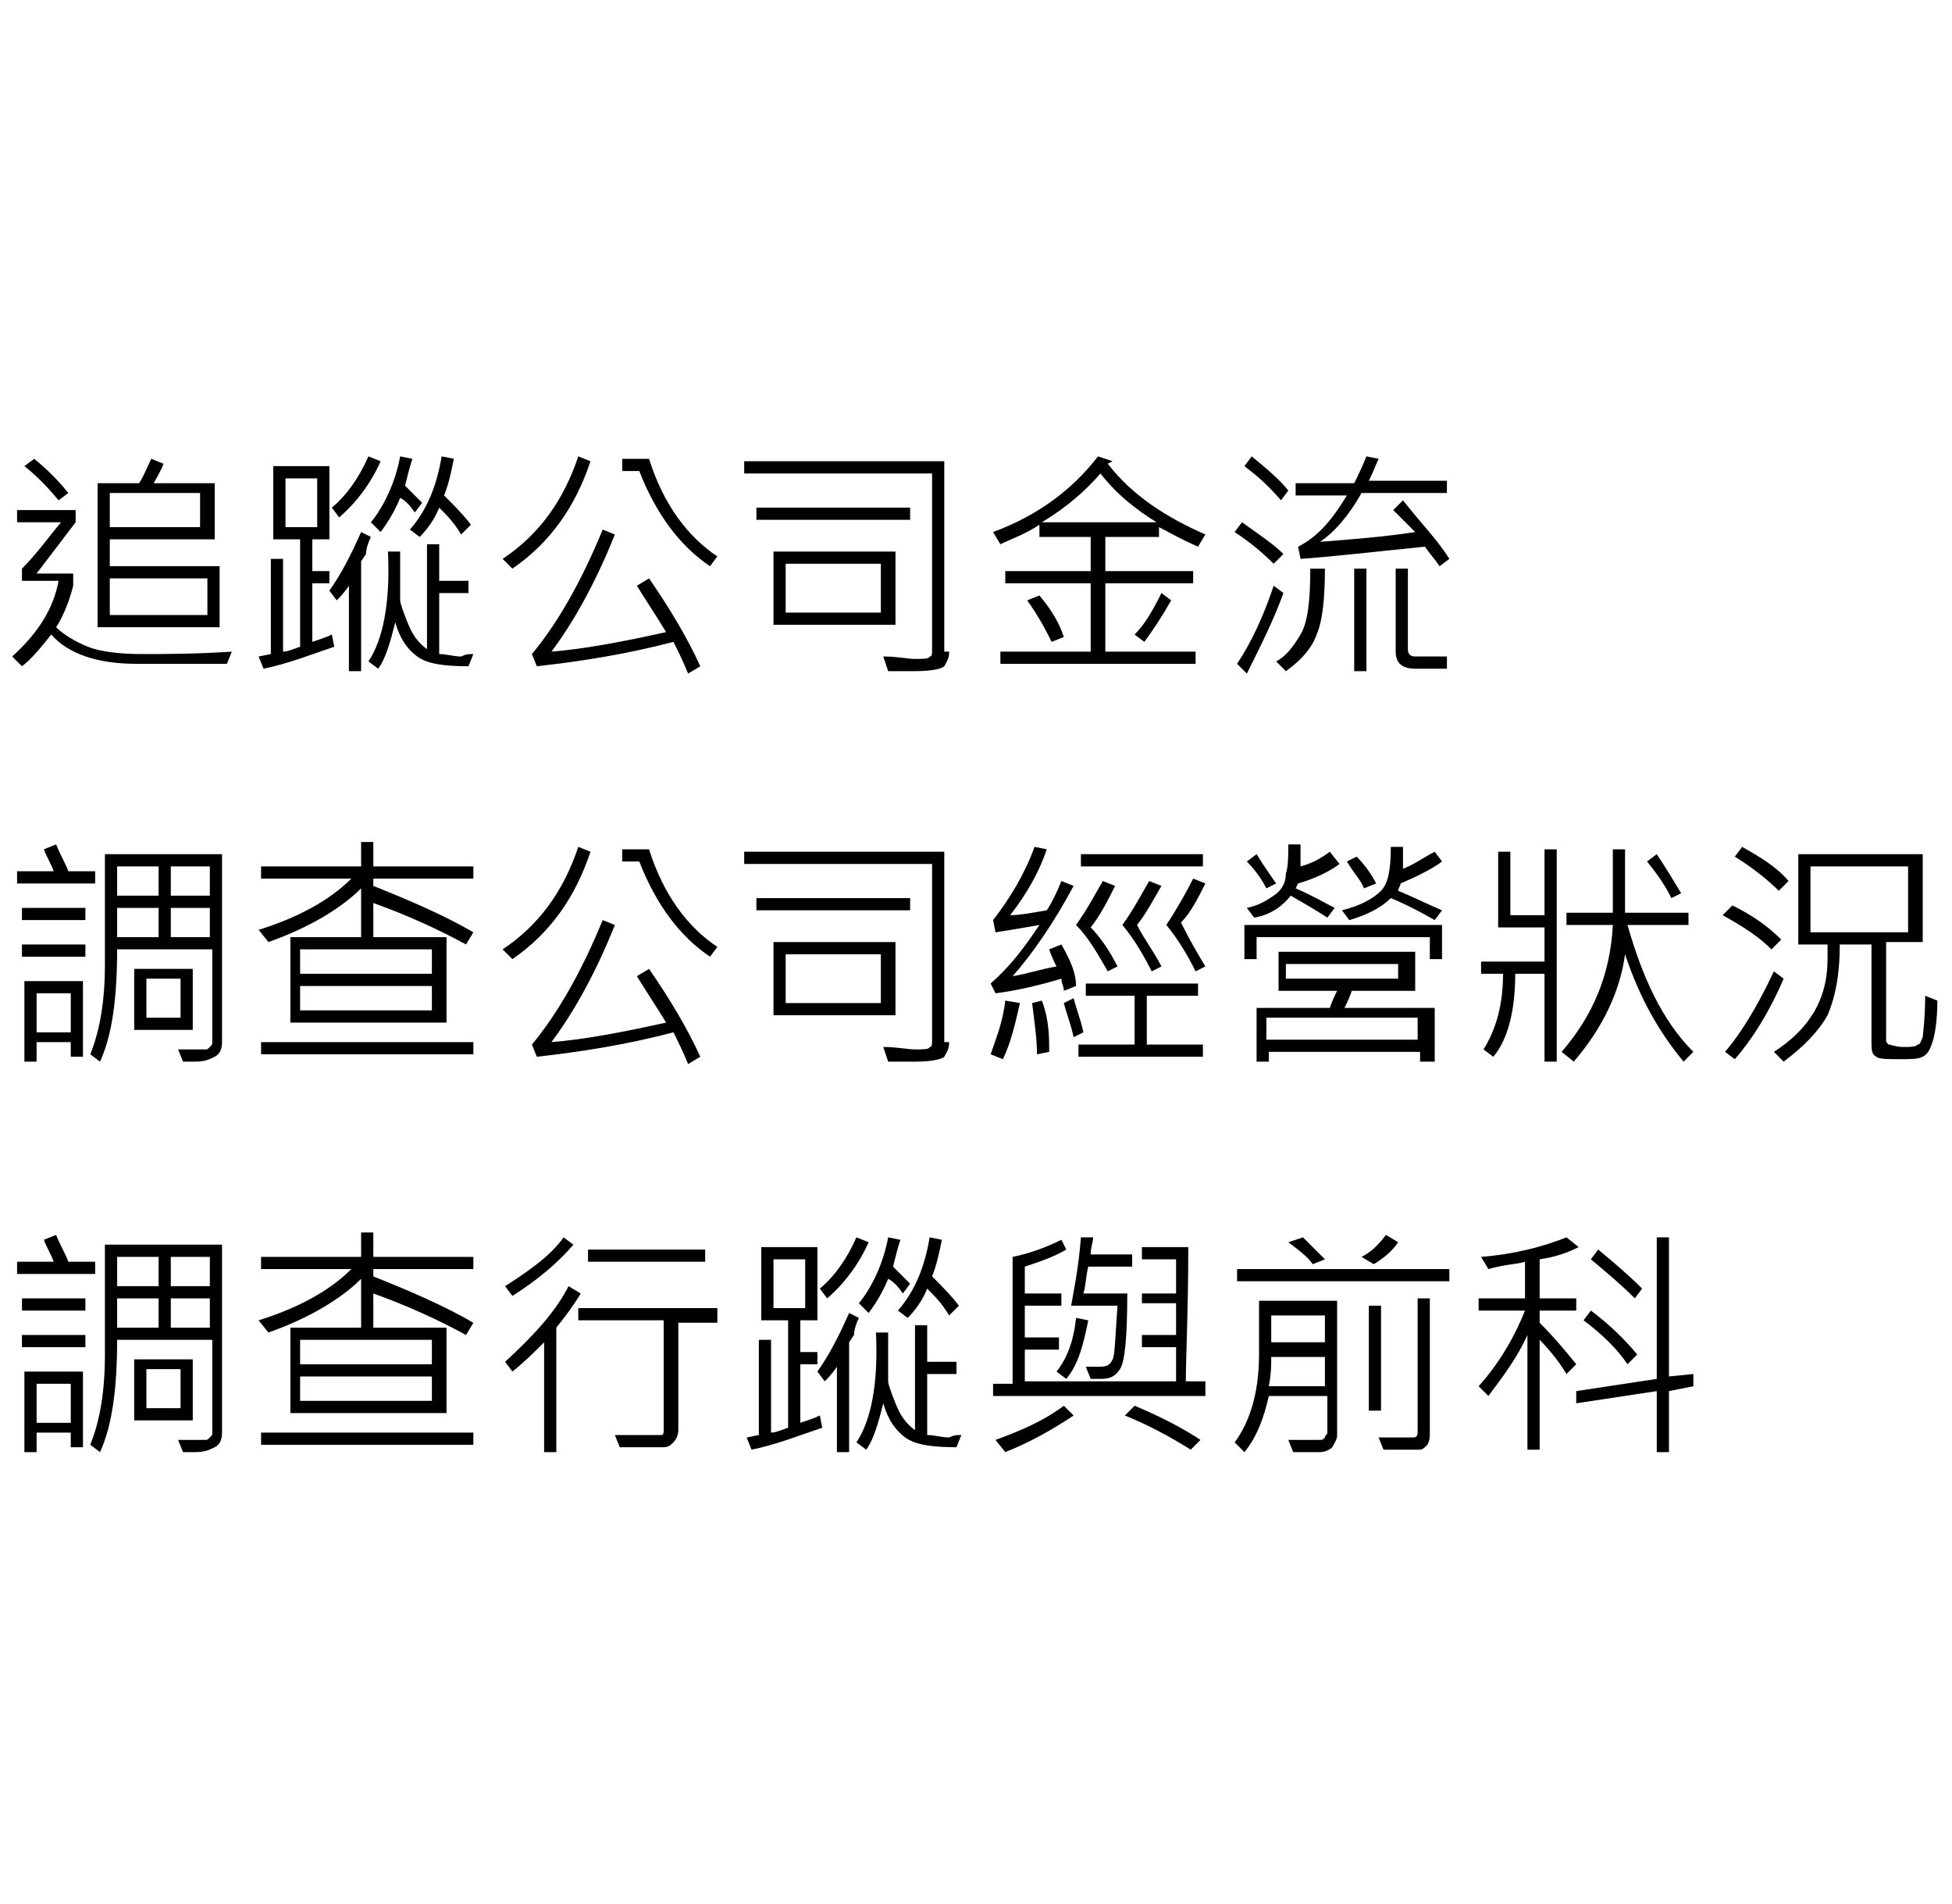
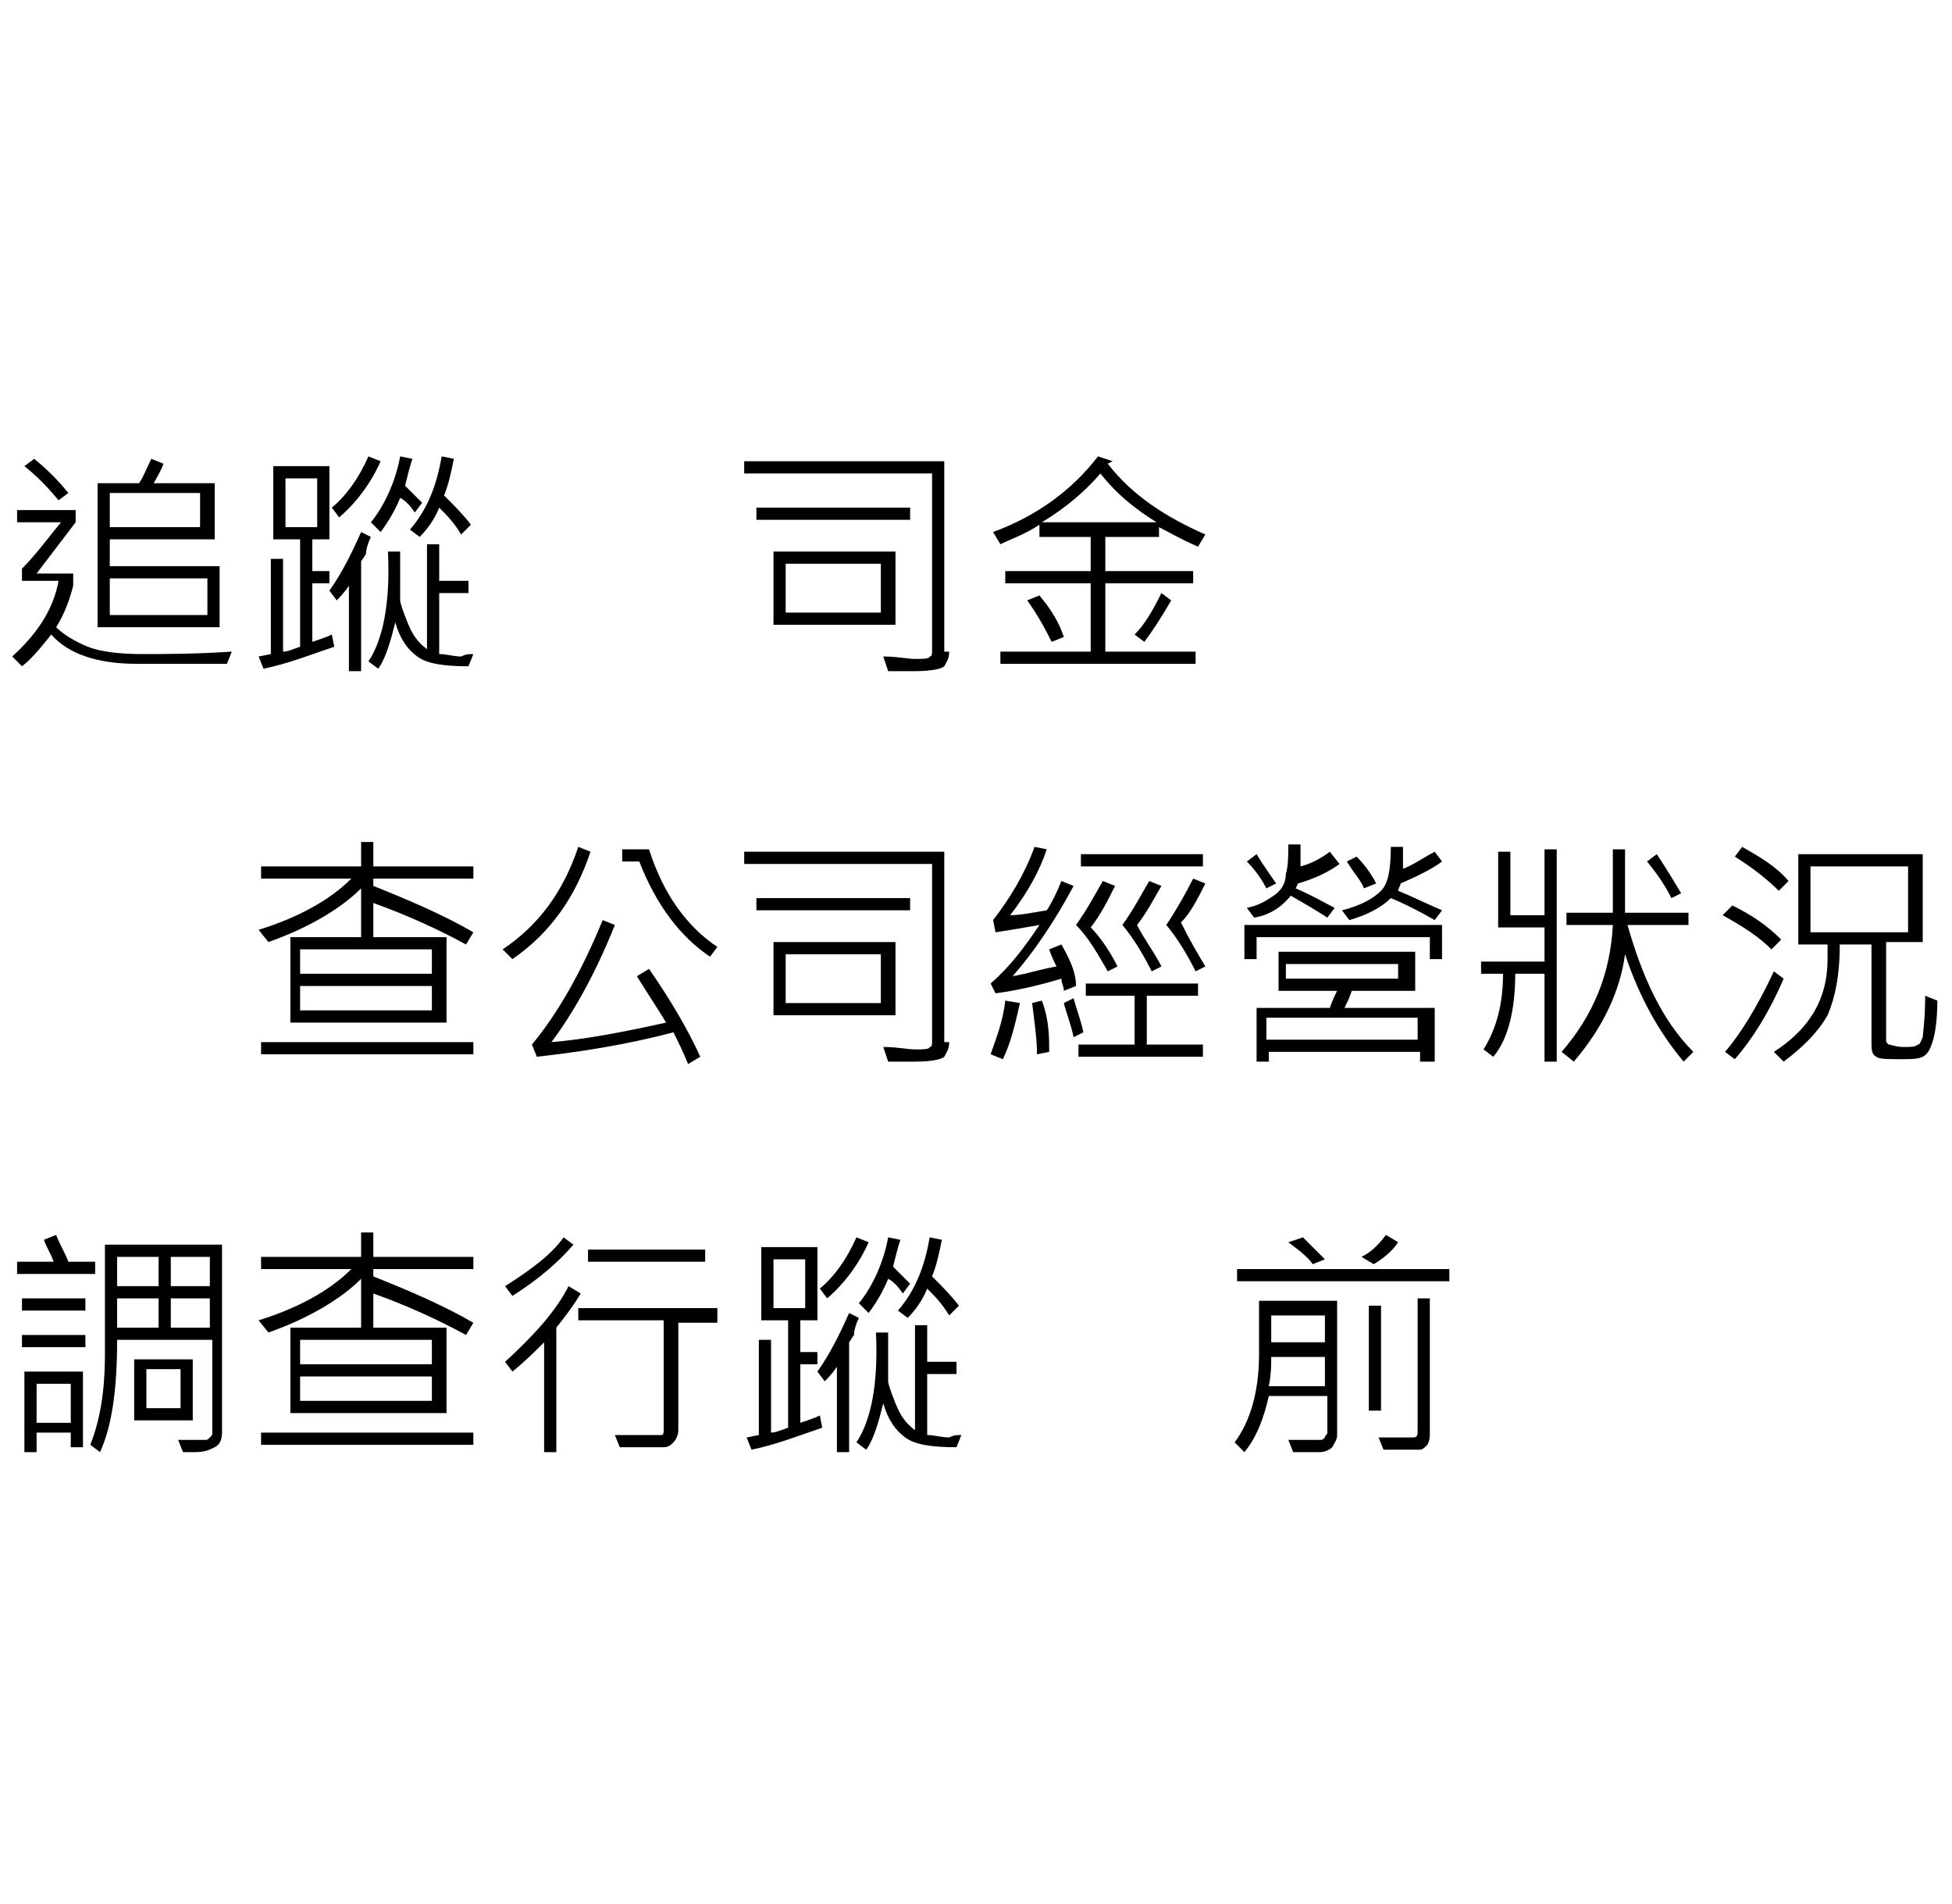
<svg xmlns="http://www.w3.org/2000/svg" version="1.1" id="合夥詐欺" x="0px" y="0px" viewBox="0 0 80 78" style="enable-background:new 0 0 80 78;" xml:space="preserve">
  <g>
    <path d="M9.5,26.7l-0.2,0.5l-3.7,0c-1.6,0-2.8-0.4-3.5-1.2c-0.4,0.5-0.8,1-1.2,1.3l-0.4-0.4c1.1-1,1.7-2,1.9-3.1H0.9v-0.5   C1.5,22.7,2,22,2.5,21.4H0.7v-0.5h2.4v0.5l-1.6,2.1h1.5v0.5c-0.2,0.8-0.5,1.4-0.7,1.7c0.3,0.3,0.8,0.6,1.3,0.8   c0.5,0.2,1.3,0.3,2.2,0.3C6.7,26.8,8,26.8,9.5,26.7z M2.8,20.2l-0.4,0.3c-0.5-0.6-0.9-1-1.4-1.4l0.4-0.3   C1.9,19.2,2.4,19.7,2.8,20.2z M9,25.7H4v-5.9h1.7c0.2-0.3,0.3-0.6,0.5-1l0.5,0.2c-0.1,0.3-0.3,0.6-0.4,0.8h2.5v2.3H4.5v1.1H9V25.7z    M8.2,21.6v-1.4H4.5v1.4H8.2z M8.5,25.2v-1.5h-4v1.5H8.5z" />
    <path d="M13.7,26.5c-0.9,0.3-1.9,0.7-2.9,0.9l-0.2-0.5l0.5-0.1v-3.9h0.5v3.8c0.2,0,0.4-0.1,0.7-0.2v-4.4h-1.1v-3h2.3v3h-0.7v1.3   h0.7v0.5h-0.7v2.4c0.3-0.1,0.6-0.2,0.8-0.3L13.7,26.5z M13,21.6v-2h-1.3v2H13z M15.2,22c-0.1,0.2-0.2,0.5-0.2,0.7L14.8,23v4.5h-0.5   V24c-0.2,0.3-0.4,0.5-0.5,0.6l-0.3-0.4c0.5-0.7,0.9-1.5,1.3-2.4L15.2,22z M15.6,18.9c-0.4,0.9-1,1.7-1.7,2.3l-0.3-0.4   c0.6-0.5,1.1-1.2,1.5-2.1L15.6,18.9z M19.4,26.8l-0.2,0.5c-1,0-1.7-0.1-2.1-0.4s-0.7-0.7-0.9-1.4c-0.2,0.8-0.4,1.5-0.7,1.9   l-0.4-0.3c0.6-0.9,0.9-2.4,0.8-4.5l0.5,0c0,0.2,0,0.6,0,1.2l0,0.8c0,0.1,0.1,0.4,0.3,0.9s0.4,0.8,0.8,1.1v-4.3h0.5v1.5h1.2v0.5   h-1.2v2.5c0.3,0,0.6,0.1,0.9,0.1C19.1,26.8,19.2,26.8,19.4,26.8z M17.3,20.6L17,21c-0.2-0.3-0.4-0.5-0.6-0.6   c-0.2,0.5-0.5,1-0.8,1.4l-0.4-0.4c0.5-0.6,1-1.6,1.2-2.7l0.5,0.1c-0.1,0.3-0.2,0.7-0.3,1.1C16.8,20.1,17,20.3,17.3,20.6z    M19.3,21.5l-0.4,0.4c-0.3-0.5-0.6-0.8-0.9-1.1c-0.2,0.5-0.5,0.9-0.8,1.2l-0.4-0.3c0.7-0.8,1.1-1.8,1.3-3l0.5,0.1   c-0.1,0.5-0.2,1-0.4,1.5C18.6,20.7,19,21.1,19.3,21.5z" />
-     <path d="M24.2,18.9c-0.6,1.8-1.6,3.3-3.2,4.4l-0.4-0.4c1.5-1,2.5-2.4,3.1-4.2L24.2,18.9z M28.7,27.3l-0.5,0.3   c-0.2-0.5-0.4-0.9-0.6-1.3c-1.9,0.5-3.8,0.8-5.6,1l-0.2-0.5c1-1.2,2-2.9,2.9-5.1l0.5,0.2c-0.8,2-1.7,3.6-2.6,4.8   c1.3-0.1,2.9-0.4,4.7-0.8c-0.3-0.5-0.7-1.1-1.2-1.9l0.5-0.3C27.5,25,28.2,26.2,28.7,27.3z M29.4,22.8l-0.3,0.4   c-1.2-0.8-2.2-2.1-2.9-3.9h-0.7v-0.5h1.1C27.2,20.7,28.2,22,29.4,22.8z" />
    <path d="M38.9,26.7c0,0.3-0.1,0.4-0.2,0.6c-0.1,0.1-0.5,0.2-1.2,0.2c-0.3,0-0.6,0-1.1,0l-0.2-0.6c0.6,0,1,0.1,1.3,0.1   c0.3,0,0.6,0,0.6-0.1c0.1,0,0.1-0.1,0.1-0.3v-7.2h-7.7v-0.5h8.2V26.7z M37.3,21.3H31l0-0.5h6.3V21.3z M36.7,25.6h-5v-3h5V25.6z    M36.1,25.1v-2h-3.9v2H36.1z" />
    <path d="M49.4,21.9l-0.3,0.5c-0.7-0.3-1.2-0.6-1.6-0.8V22h-2.2v1.4h3.6v0.5h-3.6v2.8H49v0.5h-8v-0.5h3.7v-2.8h-3.5v-0.5h3.5V22   h-2.1v-0.5c-0.6,0.4-1.2,0.6-1.6,0.8l-0.3-0.5c1.9-0.7,3.3-1.8,4.3-3.1l0.6,0.2L45.4,19C46.4,20.3,47.8,21.2,49.4,21.9z M43.6,26.1   l-0.5,0.2c-0.2-0.4-0.5-1-1-1.7l0.5-0.2C43.1,25,43.4,25.5,43.6,26.1z M47.4,21.4c-0.8-0.5-1.6-1.1-2.3-2c-0.6,0.7-1.4,1.4-2.4,2   H47.4z M48,24.6c-0.4,0.7-0.8,1.3-1.1,1.7L46.5,26c0.4-0.4,0.7-0.9,1.1-1.7L48,24.6z" />
-     <path d="M52.6,24.3c-0.4,1.1-0.9,2.1-1.5,3.3l-0.4-0.4c0.6-0.9,1.1-2,1.5-3.2L52.6,24.3z M52.6,22.7l-0.4,0.4   c-0.5-0.5-1-0.9-1.6-1.3l0.3-0.4C51.6,21.9,52.2,22.3,52.6,22.7z M52.8,20.1l-0.3,0.4c-0.6-0.7-1.1-1.1-1.5-1.4l0.3-0.4   C51.9,19.2,52.4,19.6,52.8,20.1z M54.3,23.3c0,1.2-0.1,2.1-0.3,2.6c-0.2,0.6-0.6,1.1-1.3,1.6l-0.4-0.4c0.4-0.2,0.7-0.6,1-1.1   c0.3-0.5,0.4-1.4,0.4-2.7H54.3z M59.4,22.9L59,23.2c-0.2-0.3-0.4-0.5-0.6-0.8c-2,0.2-3.7,0.4-5.1,0.5l-0.1-0.5   c0.8-0.4,1.4-1.1,2-2.1h-2.1v-0.5h2.4c0.1-0.2,0.3-0.6,0.5-1.1l0.5,0.1c-0.1,0.2-0.2,0.5-0.4,0.9h3.2v0.5h-3.5   c-0.5,0.9-1.1,1.6-1.7,2c1.3-0.1,2.6-0.2,3.9-0.4c-0.3-0.3-0.6-0.6-0.9-0.9l0.4-0.4C58.2,21.4,58.9,22.1,59.4,22.9z M56,27.5h-0.5   v-4.2H56V27.5z M59.4,27.4H58c-0.5,0-0.8-0.2-0.8-0.7v-3.4h0.5v3.3c0,0.2,0.1,0.3,0.3,0.3h1.3V27.4z" />
-     <path d="M3.8,36.2H0.7v-0.5h1.5c-0.1-0.3-0.3-0.6-0.4-0.9l0.5-0.2c0.2,0.5,0.4,0.8,0.5,1.1h1.1V36.2z M3.5,37.7H0.9v-0.5h2.6V37.7z    M3.5,39.2H0.9v-0.5h2.6V39.2z M3.4,43.3H2.9v-0.6H1.5v0.8H1v-3.3h2.4V43.3z M2.9,42.3v-1.6H1.5v1.6H2.9z M9.1,42.7   c0,0.3-0.1,0.5-0.3,0.6c-0.2,0.1-0.4,0.2-0.8,0.2H7.5L7.3,43c0.2,0,0.6,0,1.1,0c0.1,0,0.1,0,0.2-0.1s0.1-0.1,0.1-0.2v-3.8H4.8   c0,2-0.2,3.5-0.7,4.6l-0.4-0.3c0.4-1,0.6-2.2,0.6-3.7V35h4.8V42.7z M6.5,36.7v-1.2H4.8v1.2H6.5z M6.5,38.4v-1.2H4.8v1.2H6.5z    M7.9,42.2H5.5v-2.5h2.4V42.2z M7.4,41.7v-1.6H6v1.6H7.4z M8.6,36.7v-1.2H7v1.2H8.6z M8.6,38.4v-1.2H7v1.2H8.6z" />
    <path d="M19.4,38.2l-0.3,0.5c-1.1-0.6-2.4-1.2-3.8-1.7v1.4h3v3.5h-6.4v-3.5h2.9v-2c-0.8,0.8-2.1,1.6-3.8,2.2l-0.4-0.5   c1.6-0.5,2.9-1.2,3.8-2.1h-3.7v-0.5h4.1v-1h0.5v1h4.1v0.5h-4.1v0.3C16.8,36.9,18.2,37.5,19.4,38.2z M19.4,43.2h-8.7v-0.5h8.7V43.2z    M17.7,39.9v-1h-5.4v1H17.7z M17.7,41.4v-1h-5.4v1H17.7z" />
    <path d="M24.2,34.9c-0.6,1.8-1.6,3.3-3.2,4.4l-0.4-0.4c1.5-1,2.5-2.4,3.1-4.2L24.2,34.9z M28.7,43.3l-0.5,0.3   c-0.2-0.5-0.4-0.9-0.6-1.3c-1.9,0.5-3.8,0.8-5.6,1l-0.2-0.5c1-1.2,2-2.9,2.9-5.1l0.5,0.2c-0.8,2-1.7,3.6-2.6,4.8   c1.3-0.1,2.9-0.4,4.7-0.8c-0.3-0.5-0.7-1.1-1.2-1.9l0.5-0.3C27.5,41,28.2,42.2,28.7,43.3z M29.4,38.8l-0.3,0.4   c-1.2-0.8-2.2-2.1-2.9-3.9h-0.7v-0.5h1.1C27.2,36.7,28.2,38,29.4,38.8z" />
    <path d="M38.9,42.7c0,0.3-0.1,0.4-0.2,0.6c-0.1,0.1-0.5,0.2-1.2,0.2c-0.3,0-0.6,0-1.1,0l-0.2-0.6c0.6,0,1,0.1,1.3,0.1   c0.3,0,0.6,0,0.6-0.1c0.1,0,0.1-0.1,0.1-0.3v-7.2h-7.7v-0.5h8.2V42.7z M37.3,37.3H31l0-0.5h6.3V37.3z M36.7,41.6h-5v-3h5V41.6z    M36.1,41.1v-2h-3.9v2H36.1z" />
    <path d="M41.8,41.1c-0.2,0.9-0.4,1.7-0.7,2.3l-0.5-0.2c0.2-0.6,0.5-1.3,0.6-2.2L41.8,41.1z M44.1,40.4l-0.5,0.2   c0-0.2-0.1-0.3-0.1-0.5c-1,0.3-1.9,0.5-2.7,0.6l-0.2-0.4c0.8-0.7,1.4-1.5,2-2.4c-0.6,0.1-1.1,0.2-1.8,0.3l-0.1-0.5   c0.7-0.9,1.3-1.9,1.7-3l0.5,0.1c-0.3,0.9-0.8,1.8-1.5,2.7c0.4,0,0.9-0.1,1.5-0.2c0.2-0.3,0.4-0.7,0.6-1.2l0.5,0.2   c-0.8,1.5-1.7,2.8-2.5,3.7c0.6-0.1,1.2-0.3,1.8-0.4c-0.1-0.2-0.2-0.4-0.3-0.7l0.5-0.2C43.9,39.4,44.1,39.9,44.1,40.4z M43,43.1   l-0.5,0.1c0-0.6-0.1-1.3-0.2-2.1l0.4-0.1C43,41.8,43,42.5,43,43.1z M44.4,42.3l-0.4,0.2c-0.1-0.5-0.3-1-0.4-1.4l0.4-0.2   C44.1,41.3,44.3,41.8,44.4,42.3z M45.8,39.6l-0.4,0.2c-0.4-0.7-0.8-1.4-1.3-1.9c0.5-0.7,0.8-1.3,1.1-1.8l0.5,0.2   c-0.3,0.6-0.6,1.2-1,1.7C45.1,38.4,45.5,39,45.8,39.6z M49.4,43.3h-5.2v-0.5h2.3v-2h-2v-0.5h4.6v0.5h-2.1v2h2.3V43.3z M49.3,35.5   h-5V35h5V35.5z M47.6,39.6l-0.4,0.2c-0.3-0.6-0.7-1.3-1.2-1.9c0.5-0.7,0.8-1.3,1.1-1.8l0.5,0.2c-0.3,0.5-0.6,1.1-1,1.6   C46.9,38.5,47.3,39,47.6,39.6z M49.4,39.6l-0.4,0.2c-0.3-0.6-0.7-1.3-1.2-1.9c0.4-0.6,0.8-1.3,1.1-1.9l0.5,0.2   c-0.3,0.6-0.6,1.2-1,1.6C48.8,38.6,49.1,39.1,49.4,39.6z" />
    <path d="M59.1,39.3h-0.5v-0.9h-7.1v0.9H51v-1.4h8.1V39.3z M52.3,36.2l-0.4,0.2c-0.2-0.4-0.5-0.8-0.8-1.1l0.4-0.3   C51.8,35.5,52.1,35.9,52.3,36.2z M54.9,35.4c-0.4,0.3-1,0.6-1.7,0.8l-0.1,0.2c0.7,0.3,1.2,0.6,1.6,0.8l-0.3,0.4   c-0.3-0.2-0.8-0.5-1.5-0.9c-0.4,0.5-0.9,0.8-1.5,0.9l-0.3-0.4c0.5-0.1,0.8-0.3,1.1-0.5c0.3-0.2,0.5-0.5,0.5-0.9   c0.1-0.3,0.1-0.8,0.1-1.2h0.5c0,0.4,0,0.7,0,0.9c0.4-0.1,0.8-0.3,1.2-0.6L54.9,35.4z M58.7,43.5h-0.5v-0.4h-6.2v0.4h-0.5v-2.2h3   c0.1-0.3,0.2-0.5,0.3-0.7h-2.4V39h5.6v1.6h-2.6c-0.1,0.3-0.2,0.5-0.3,0.7h3.7V43.5z M58.1,42.6v-0.9h-6.2v0.9H58.1z M57.3,40.1   v-0.6h-4.6v0.6H57.3z M59.1,37.3l-0.3,0.4c-0.7-0.4-1.3-0.7-1.8-0.9c-0.4,0.4-1,0.7-1.7,0.9L55,37.3c0.8-0.2,1.3-0.5,1.6-0.8   c0.3-0.3,0.4-0.9,0.4-1.8h0.5c0,0.2,0,0.6,0,0.9c0.5-0.2,0.9-0.5,1.3-0.7l0.3,0.4c-0.4,0.3-1,0.6-1.7,0.9c0,0.1-0.1,0.2-0.1,0.3   C57.8,36.7,58.4,37,59.1,37.3z M56.4,36.2l-0.5,0.2c-0.1-0.3-0.4-0.6-0.7-1.1l0.4-0.2C55.9,35.4,56.2,35.8,56.4,36.2z" />
    <path d="M63.8,43.5h-0.5v-3.6h-1.2c0,1.5-0.3,2.7-0.9,3.4l-0.4-0.3c0.5-0.8,0.8-1.8,0.8-3.1h-0.9v-0.5h2.6V38h-1.9v-3.1h0.5v2.6   h1.4v-2.7h0.5V43.5z M69.4,43.1L69,43.5c-1-1.2-1.8-2.6-2.4-4.4c-0.2,1.5-0.9,3-2.1,4.4l-0.5-0.4c1.3-1.5,2-3.2,2.1-5.2h-1.9v-0.5   h1.9v-2.6h0.5v2.6h2.6v0.5h-2.5C67.3,40,68.1,41.8,69.4,43.1z M68.9,36.6l-0.4,0.2c-0.2-0.4-0.5-0.9-1-1.5l0.4-0.3   C68.3,35.6,68.6,36.1,68.9,36.6z" />
    <path d="M73.1,40.1c-0.6,1.4-1.3,2.5-2,3.3l-0.4-0.3c0.6-0.7,1.3-1.8,2-3.3L73.1,40.1z M73,38.5l-0.4,0.4c-0.5-0.5-1.1-0.9-2-1.4   l0.4-0.4C71.8,37.5,72.4,37.9,73,38.5z M73.3,36.1l-0.4,0.4c-0.4-0.4-1-0.9-1.8-1.4l0.3-0.4C72.1,35.1,72.8,35.5,73.3,36.1z    M79.4,41c0,0.8-0.1,1.4-0.2,1.7c-0.1,0.3-0.2,0.5-0.4,0.6c-0.2,0.1-0.5,0.1-0.9,0.1c-0.5,0-0.9,0-1-0.1c-0.2-0.1-0.2-0.3-0.2-0.6   v-4h-1.3c0,1.3-0.2,2.2-0.5,2.9c-0.4,0.7-1,1.3-1.8,1.9l-0.4-0.4c1.4-0.9,2.2-2.1,2.2-3.8c0-0.2,0-0.4,0-0.6h-1.2V35h5.1v3.6h-1.5   v4c0,0.1,0,0.1,0.1,0.2c0.1,0,0.3,0.1,0.6,0.1c0.3,0,0.5,0,0.6-0.1c0.1,0,0.1-0.1,0.2-0.3c0-0.1,0.1-0.7,0.1-1.7L79.4,41z    M78.2,38.2v-2.7h-4v2.7H78.2z" />
    <path d="M3.8,52.2H0.7v-0.5h1.5c-0.1-0.3-0.3-0.6-0.4-0.9l0.5-0.2c0.2,0.5,0.4,0.8,0.5,1.1h1.1V52.2z M3.5,53.7H0.9v-0.5h2.6V53.7z    M3.5,55.2H0.9v-0.5h2.6V55.2z M3.4,59.3H2.9v-0.6H1.5v0.8H1v-3.3h2.4V59.3z M2.9,58.3v-1.6H1.5v1.6H2.9z M9.1,58.7   c0,0.3-0.1,0.5-0.3,0.6c-0.2,0.1-0.4,0.2-0.8,0.2H7.5L7.3,59c0.2,0,0.6,0,1.1,0c0.1,0,0.1,0,0.2-0.1s0.1-0.1,0.1-0.2v-3.8H4.8   c0,2-0.2,3.5-0.7,4.6l-0.4-0.3c0.4-1,0.6-2.2,0.6-3.7V51h4.8V58.7z M6.5,52.7v-1.2H4.8v1.2H6.5z M6.5,54.4v-1.2H4.8v1.2H6.5z    M7.9,58.2H5.5v-2.5h2.4V58.2z M7.4,57.7v-1.6H6v1.6H7.4z M8.6,52.7v-1.2H7v1.2H8.6z M8.6,54.4v-1.2H7v1.2H8.6z" />
    <path d="M19.4,54.2l-0.3,0.5c-1.1-0.6-2.4-1.2-3.8-1.7v1.4h3v3.5h-6.4v-3.5h2.9v-2c-0.8,0.8-2.1,1.6-3.8,2.2l-0.4-0.5   c1.6-0.5,2.9-1.2,3.8-2.1h-3.7v-0.5h4.1v-1h0.5v1h4.1v0.5h-4.1v0.3C16.8,52.9,18.2,53.5,19.4,54.2z M19.4,59.2h-8.7v-0.5h8.7V59.2z    M17.7,55.9v-1h-5.4v1H17.7z M17.7,57.4v-1h-5.4v1H17.7z" />
    <path d="M23.8,53c-0.3,0.5-0.6,0.9-1,1.4v5.1h-0.5V55c-0.4,0.4-0.8,0.8-1.3,1.2l-0.3-0.4c1.2-1.1,2.1-2.1,2.6-3.1L23.8,53z    M23.5,51c-0.6,0.7-1.4,1.4-2.5,2.1l-0.3-0.4c1.1-0.7,1.9-1.3,2.4-2L23.5,51z M29.4,54.2h-1.6v4.4c0,0.2-0.1,0.4-0.2,0.5   c-0.1,0.1-0.2,0.2-0.4,0.2c-0.1,0-0.4,0-0.9,0c-0.4,0-0.7,0-0.9,0l-0.2-0.5c0.3,0,0.6,0,0.9,0c0.6,0,0.9,0,1,0   c0.1,0,0.1-0.1,0.1-0.2v-4.5h-3.5v-0.5h5.7V54.2z M28.9,51.7h-4.8v-0.5h4.8V51.7z" />
    <path d="M33.7,58.5c-0.9,0.3-1.9,0.7-2.9,0.9l-0.2-0.5l0.5-0.1v-3.9h0.5v3.8c0.2,0,0.4-0.1,0.7-0.2v-4.4h-1.1v-3h2.3v3h-0.7v1.3   h0.7v0.5h-0.7v2.4c0.3-0.1,0.6-0.2,0.8-0.3L33.7,58.5z M33,53.6v-2h-1.3v2H33z M35.2,54c-0.1,0.2-0.2,0.5-0.2,0.7L34.8,55v4.5h-0.5   V56c-0.2,0.3-0.4,0.5-0.5,0.6l-0.3-0.4c0.5-0.7,0.9-1.5,1.3-2.4L35.2,54z M35.6,50.9c-0.4,0.9-1,1.7-1.7,2.3l-0.3-0.4   c0.6-0.5,1.1-1.2,1.5-2.1L35.6,50.9z M39.4,58.8l-0.2,0.5c-1,0-1.7-0.1-2.1-0.4s-0.7-0.7-0.9-1.4c-0.2,0.8-0.4,1.5-0.7,1.9   l-0.4-0.3c0.6-0.9,0.9-2.4,0.8-4.5l0.5,0c0,0.2,0,0.6,0,1.2l0,0.8c0,0.1,0.1,0.4,0.3,0.9s0.4,0.8,0.8,1.1v-4.3h0.5v1.5h1.2v0.5   h-1.2v2.5c0.3,0,0.6,0.1,0.9,0.1C39.1,58.8,39.2,58.8,39.4,58.8z M37.3,52.6L37,53c-0.2-0.3-0.4-0.5-0.6-0.6   c-0.2,0.5-0.5,1-0.8,1.4l-0.4-0.4c0.5-0.6,1-1.6,1.2-2.7l0.5,0.1c-0.1,0.3-0.2,0.7-0.3,1.1C36.8,52.1,37,52.3,37.3,52.6z    M39.3,53.5l-0.4,0.4c-0.3-0.5-0.6-0.8-0.9-1.1c-0.2,0.5-0.5,0.9-0.8,1.2l-0.4-0.3c0.7-0.8,1.1-1.8,1.3-3l0.5,0.1   c-0.1,0.5-0.2,1-0.4,1.5C38.6,52.7,39,53.1,39.3,53.5z" />
-     <path d="M49.4,57.2h-8.7v-0.5h0.8l0-5.2c0.5-0.1,1.2-0.3,2-0.7l0.2,0.4c-0.5,0.3-1.1,0.5-1.7,0.7c0,0.4,0,0.8,0,1.1h1.5v0.5h-1.5   c0,0.4,0,0.9,0,1.3h1.4v0.5h-1.4v1.3h6.2c0-0.8,0-1.2,0-1.4h-1.4v-0.5h1.4c0-0.2,0-0.6,0-1.3h-1.4V53h1.4c0-0.3,0-0.6,0-0.9   c0-0.2,0-0.3,0-0.5h-1.4v-0.5h1.9c0,2.6-0.1,4.5-0.1,5.5h0.8V57.2z M44,58c-0.9,0.6-1.8,1.1-2.8,1.5L40.8,59c1.1-0.4,2-0.8,2.8-1.4   L44,58z M44.6,54.1c-0.2,1-0.4,1.8-0.9,2.4l-0.4-0.3c0.4-0.5,0.7-1.2,0.8-2.2L44.6,54.1z M46.3,51.9h-1.7c-0.1,0.4-0.1,0.8-0.2,1.1   h1.8c0,1.8-0.1,2.8-0.3,3.1c-0.2,0.3-0.4,0.4-0.8,0.4c-0.2,0-0.3,0-0.4,0l-0.2-0.5c0.2,0,0.4,0,0.6,0c0.3,0,0.4-0.1,0.5-0.3   s0.1-0.9,0.2-2.2h-1.9c0.1-0.6,0.3-1.5,0.4-2.8l0.5,0c0,0.2-0.1,0.4-0.1,0.7h1.7V51.9z M49.2,59l-0.4,0.4c-0.8-0.5-1.7-1-2.7-1.4   l0.4-0.4C47.7,58.1,48.6,58.6,49.2,59z" />
    <path d="M54.8,58.8c0,0.2-0.1,0.3-0.2,0.5c-0.1,0.1-0.3,0.2-0.5,0.2c-0.2,0-0.4,0-0.6,0c-0.2,0-0.4,0-0.5,0l-0.2-0.5   c0.3,0,0.7,0,1.3,0c0.1,0,0.1,0,0.2-0.1c0-0.1,0.1-0.1,0.1-0.2v-1.5H52c-0.2,0.9-0.5,1.7-1,2.3l-0.4-0.4c0.6-0.8,1-2,1-3.6v-2.2   h3.2V58.8z M59.4,52.5h-8.7V52h8.7V52.5z M54.3,56.8v-1.2h-2.2c0,0.3,0,0.7-0.1,1.2H54.3z M54.3,55v-1.1h-2.2V55H54.3z M54.3,51.6   l-0.5,0.2c-0.2-0.3-0.6-0.6-1-0.9l0.6-0.2C53.7,51,54,51.3,54.3,51.6z M57.3,50.9c-0.2,0.3-0.5,0.6-1,0.9l-0.5-0.3   c0.4-0.2,0.7-0.5,1-0.9L57.3,50.9z M56.6,57.8h-0.5v-4.3h0.5V57.8z M58.6,58.7c0,0.2,0,0.3-0.1,0.5c-0.1,0.1-0.2,0.2-0.3,0.2   s-0.4,0-0.8,0c-0.2,0-0.5,0-0.7,0l-0.2-0.5l1.4,0c0.2,0,0.2-0.1,0.2-0.3v-5.4h0.5V58.7z" />
-     <path d="M64.7,51.1c-0.4,0.2-0.9,0.4-1.6,0.5v1.6h1.5v0.5h-1.5v0.5c0.6,0.6,1.1,1.2,1.5,1.7l-0.4,0.4c-0.3-0.5-0.7-1-1.1-1.4v4.5   h-0.5v-4.7c-0.4,0.9-1,1.7-1.6,2.5l-0.4-0.4c0.9-1,1.5-2.1,1.9-3.1h-1.9v-0.5h1.9v-1.5c-0.3,0.1-0.8,0.1-1.5,0.3l-0.3-0.5   c1.3-0.1,2.5-0.4,3.5-0.8L64.7,51.1z M69.4,56.8l-1,0.2v2.5h-0.5V57l-3.3,0.5l0-0.5l3.3-0.5v-5.8h0.5v5.7l1-0.1L69.4,56.8z    M67.1,55.5l-0.4,0.4c-0.4-0.6-1-1.2-1.8-1.8l0.3-0.4C66,54.3,66.6,54.9,67.1,55.5z M67.3,52.8L67,53.2c-0.6-0.6-1.2-1.1-1.8-1.6   l0.3-0.4C66.1,51.7,66.7,52.2,67.3,52.8z" />
  </g>
</svg>